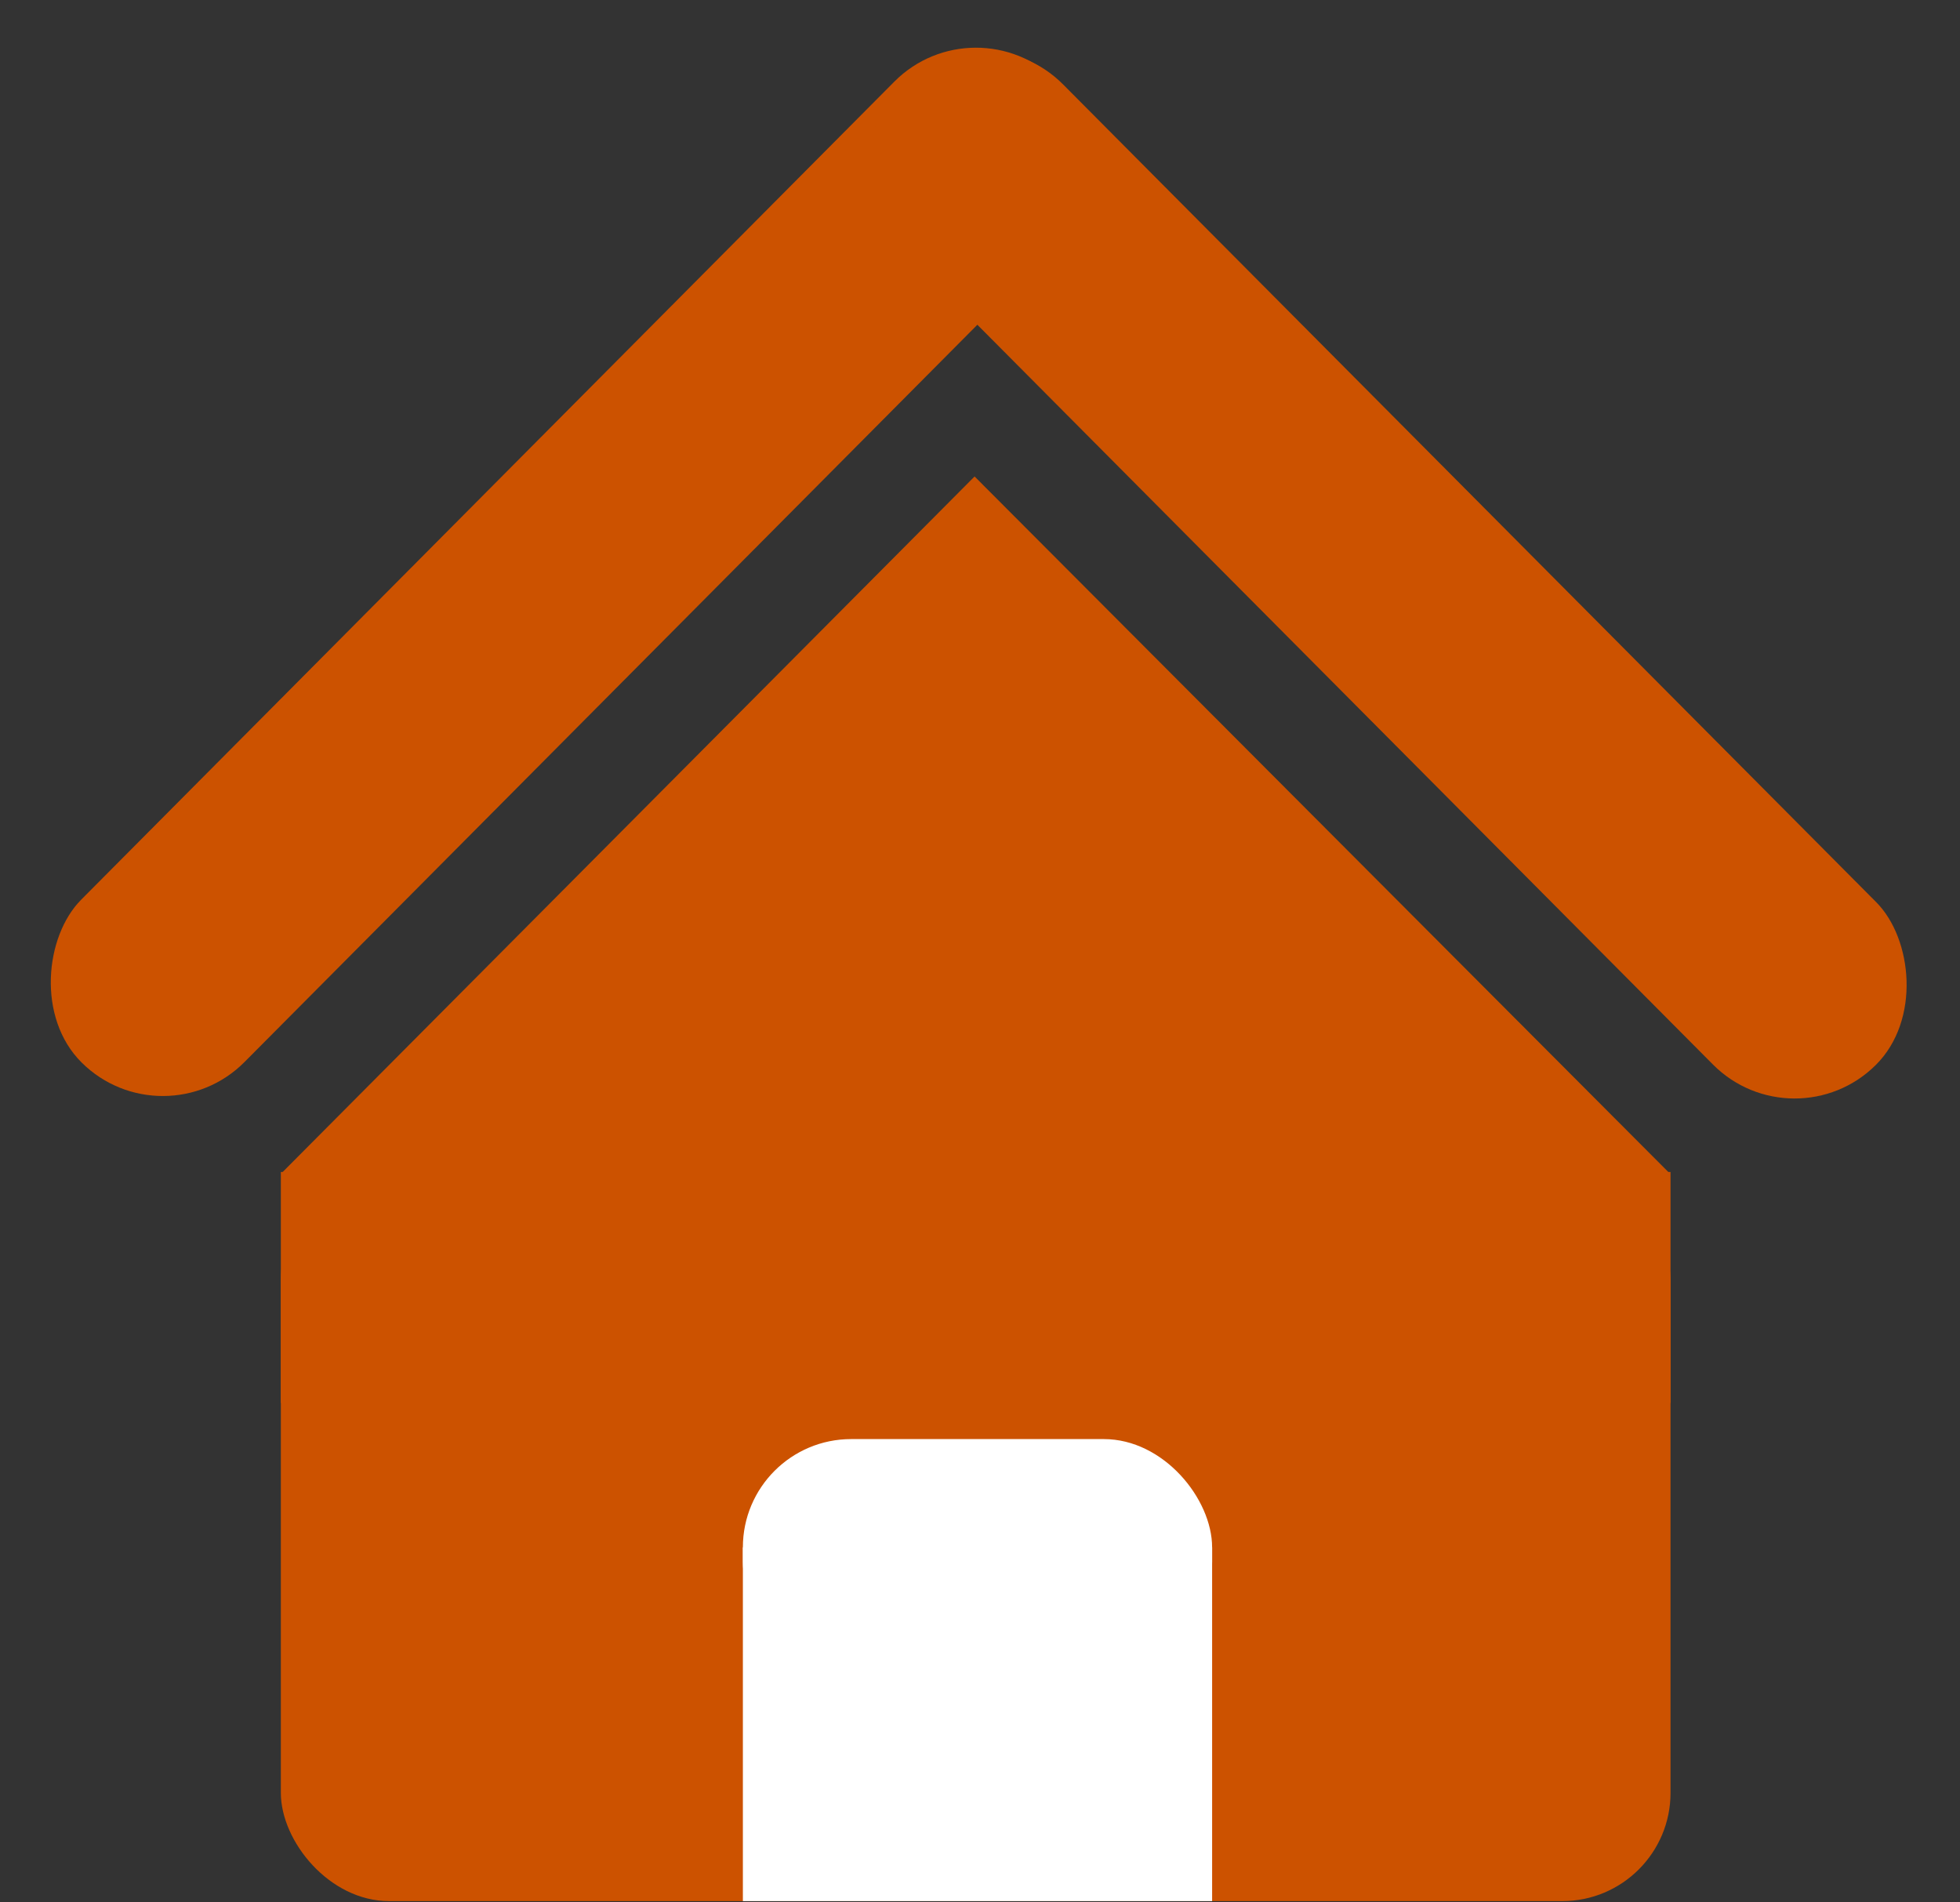
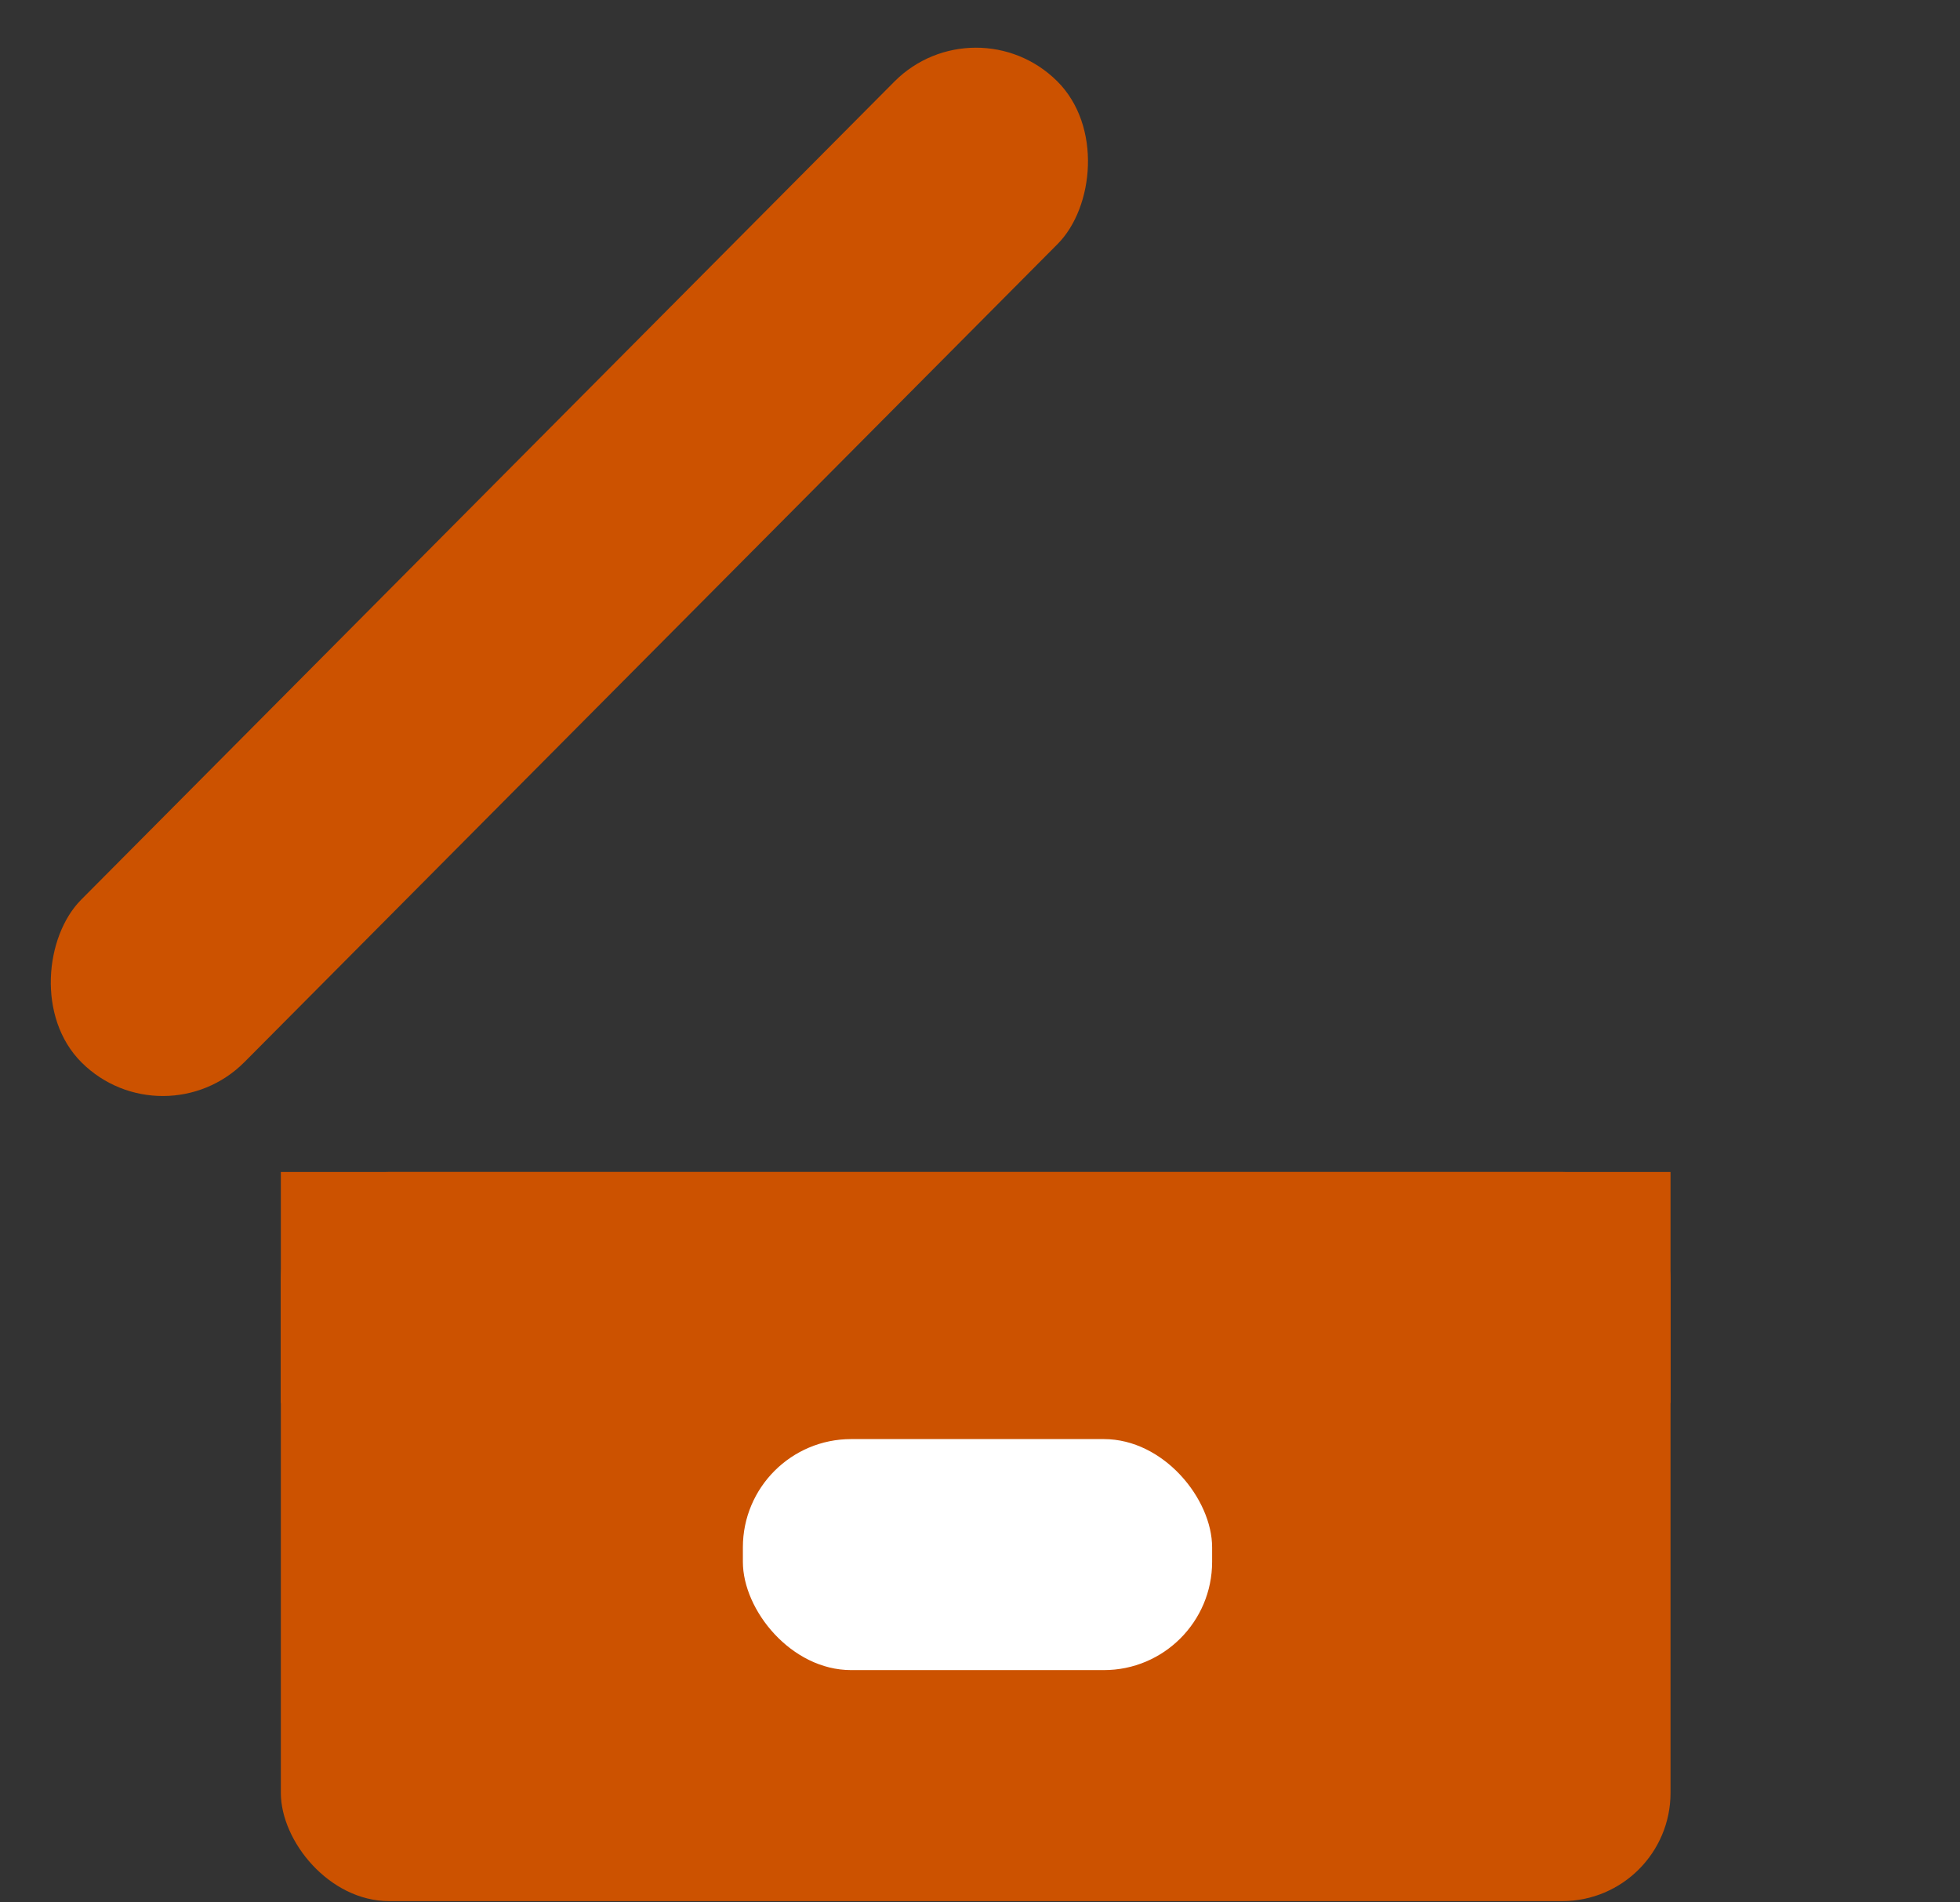
<svg xmlns="http://www.w3.org/2000/svg" width="543" height="527" viewBox="0 0 543 527" fill="none">
  <rect x="0" y="0" width="543" height="527" fill="#333333" stroke="none" />
  <rect x="270.246" width="63.796" height="383.341" rx="31.898" transform="rotate(44.828 270.246 0)" fill="#CC5200" />
-   <rect width="63.796" height="383.341" rx="31.898" transform="matrix(0.709 -0.705 -0.705 -0.709 497.052 317.535)" fill="#CC5200" />
  <rect x="77.806" y="324.683" width="385" height="202" rx="30" fill="#CC5200" />
  <rect x="77.806" y="324.683" width="385" height="64" fill="#CC5200" />
-   <rect x="205.806" y="428.683" width="130" height="98" fill="white" />
  <rect x="205.806" y="398.683" width="130" height="64" rx="30" fill="white" />
-   <path d="M270 132L462.5 325H78L270 132Z" fill="#CC5200" />
-   <path d="M270 136L462.5 329H78L270 136Z" fill="#CC5200" />
</svg>